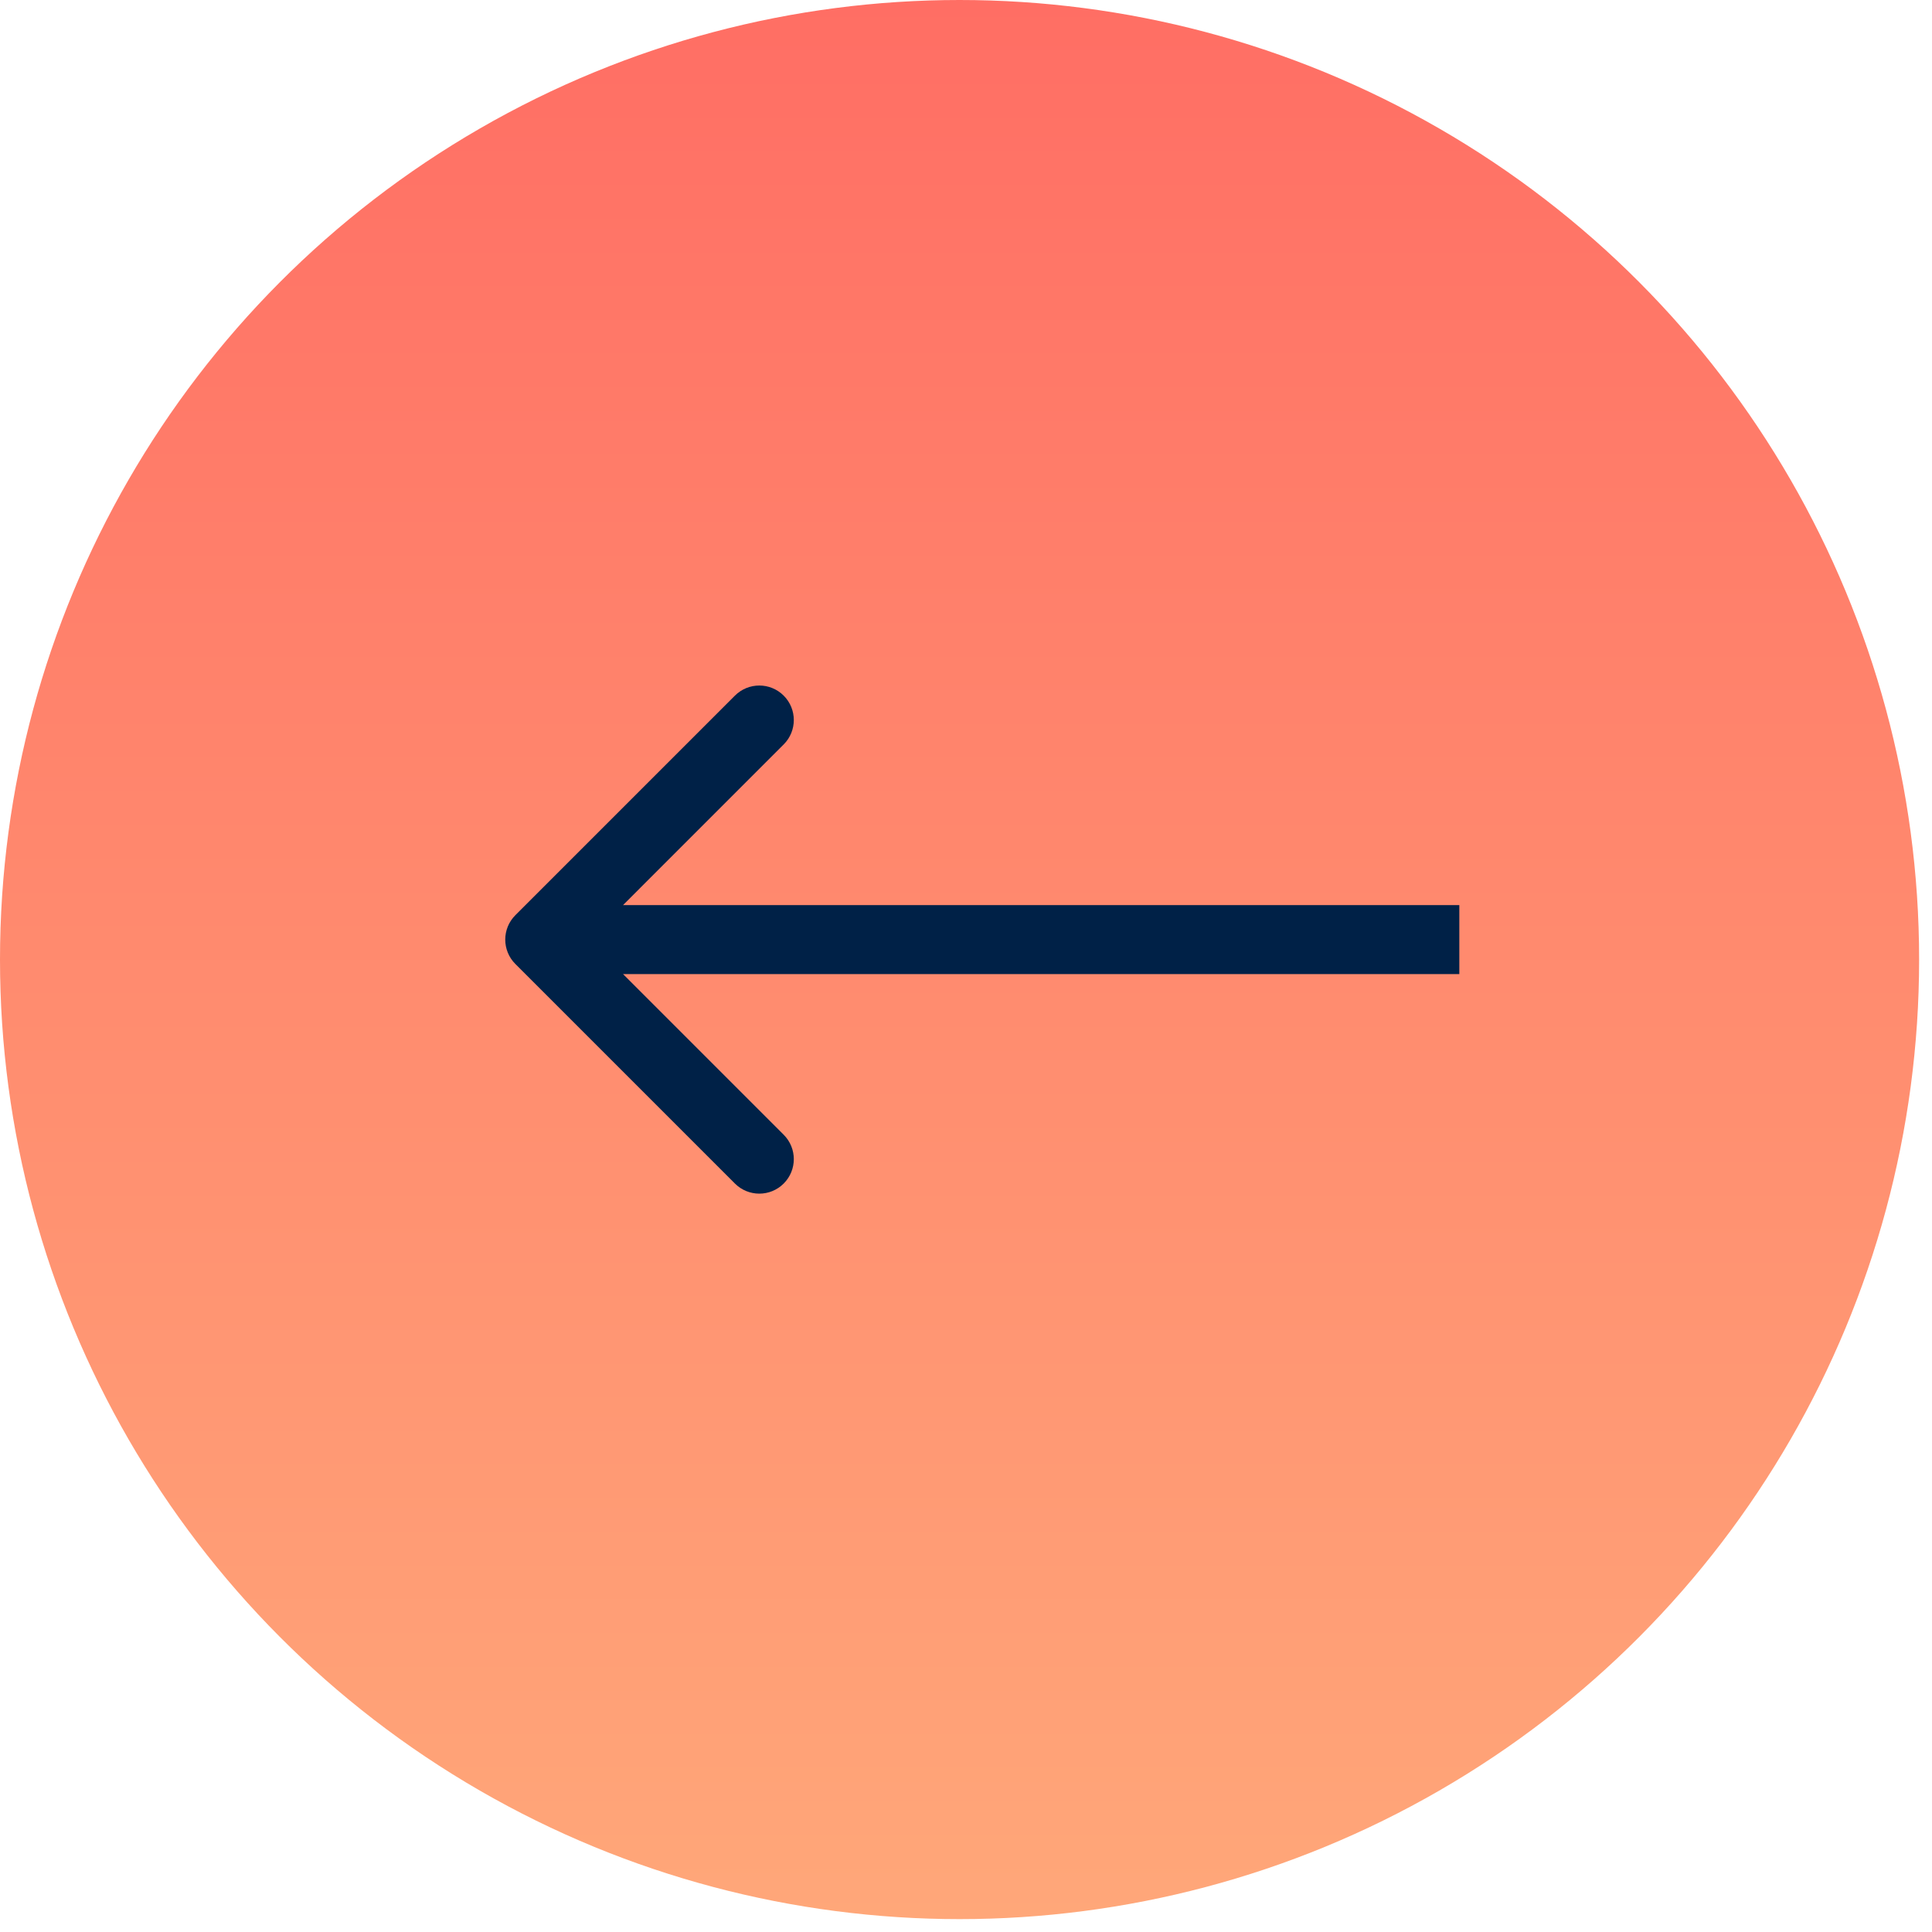
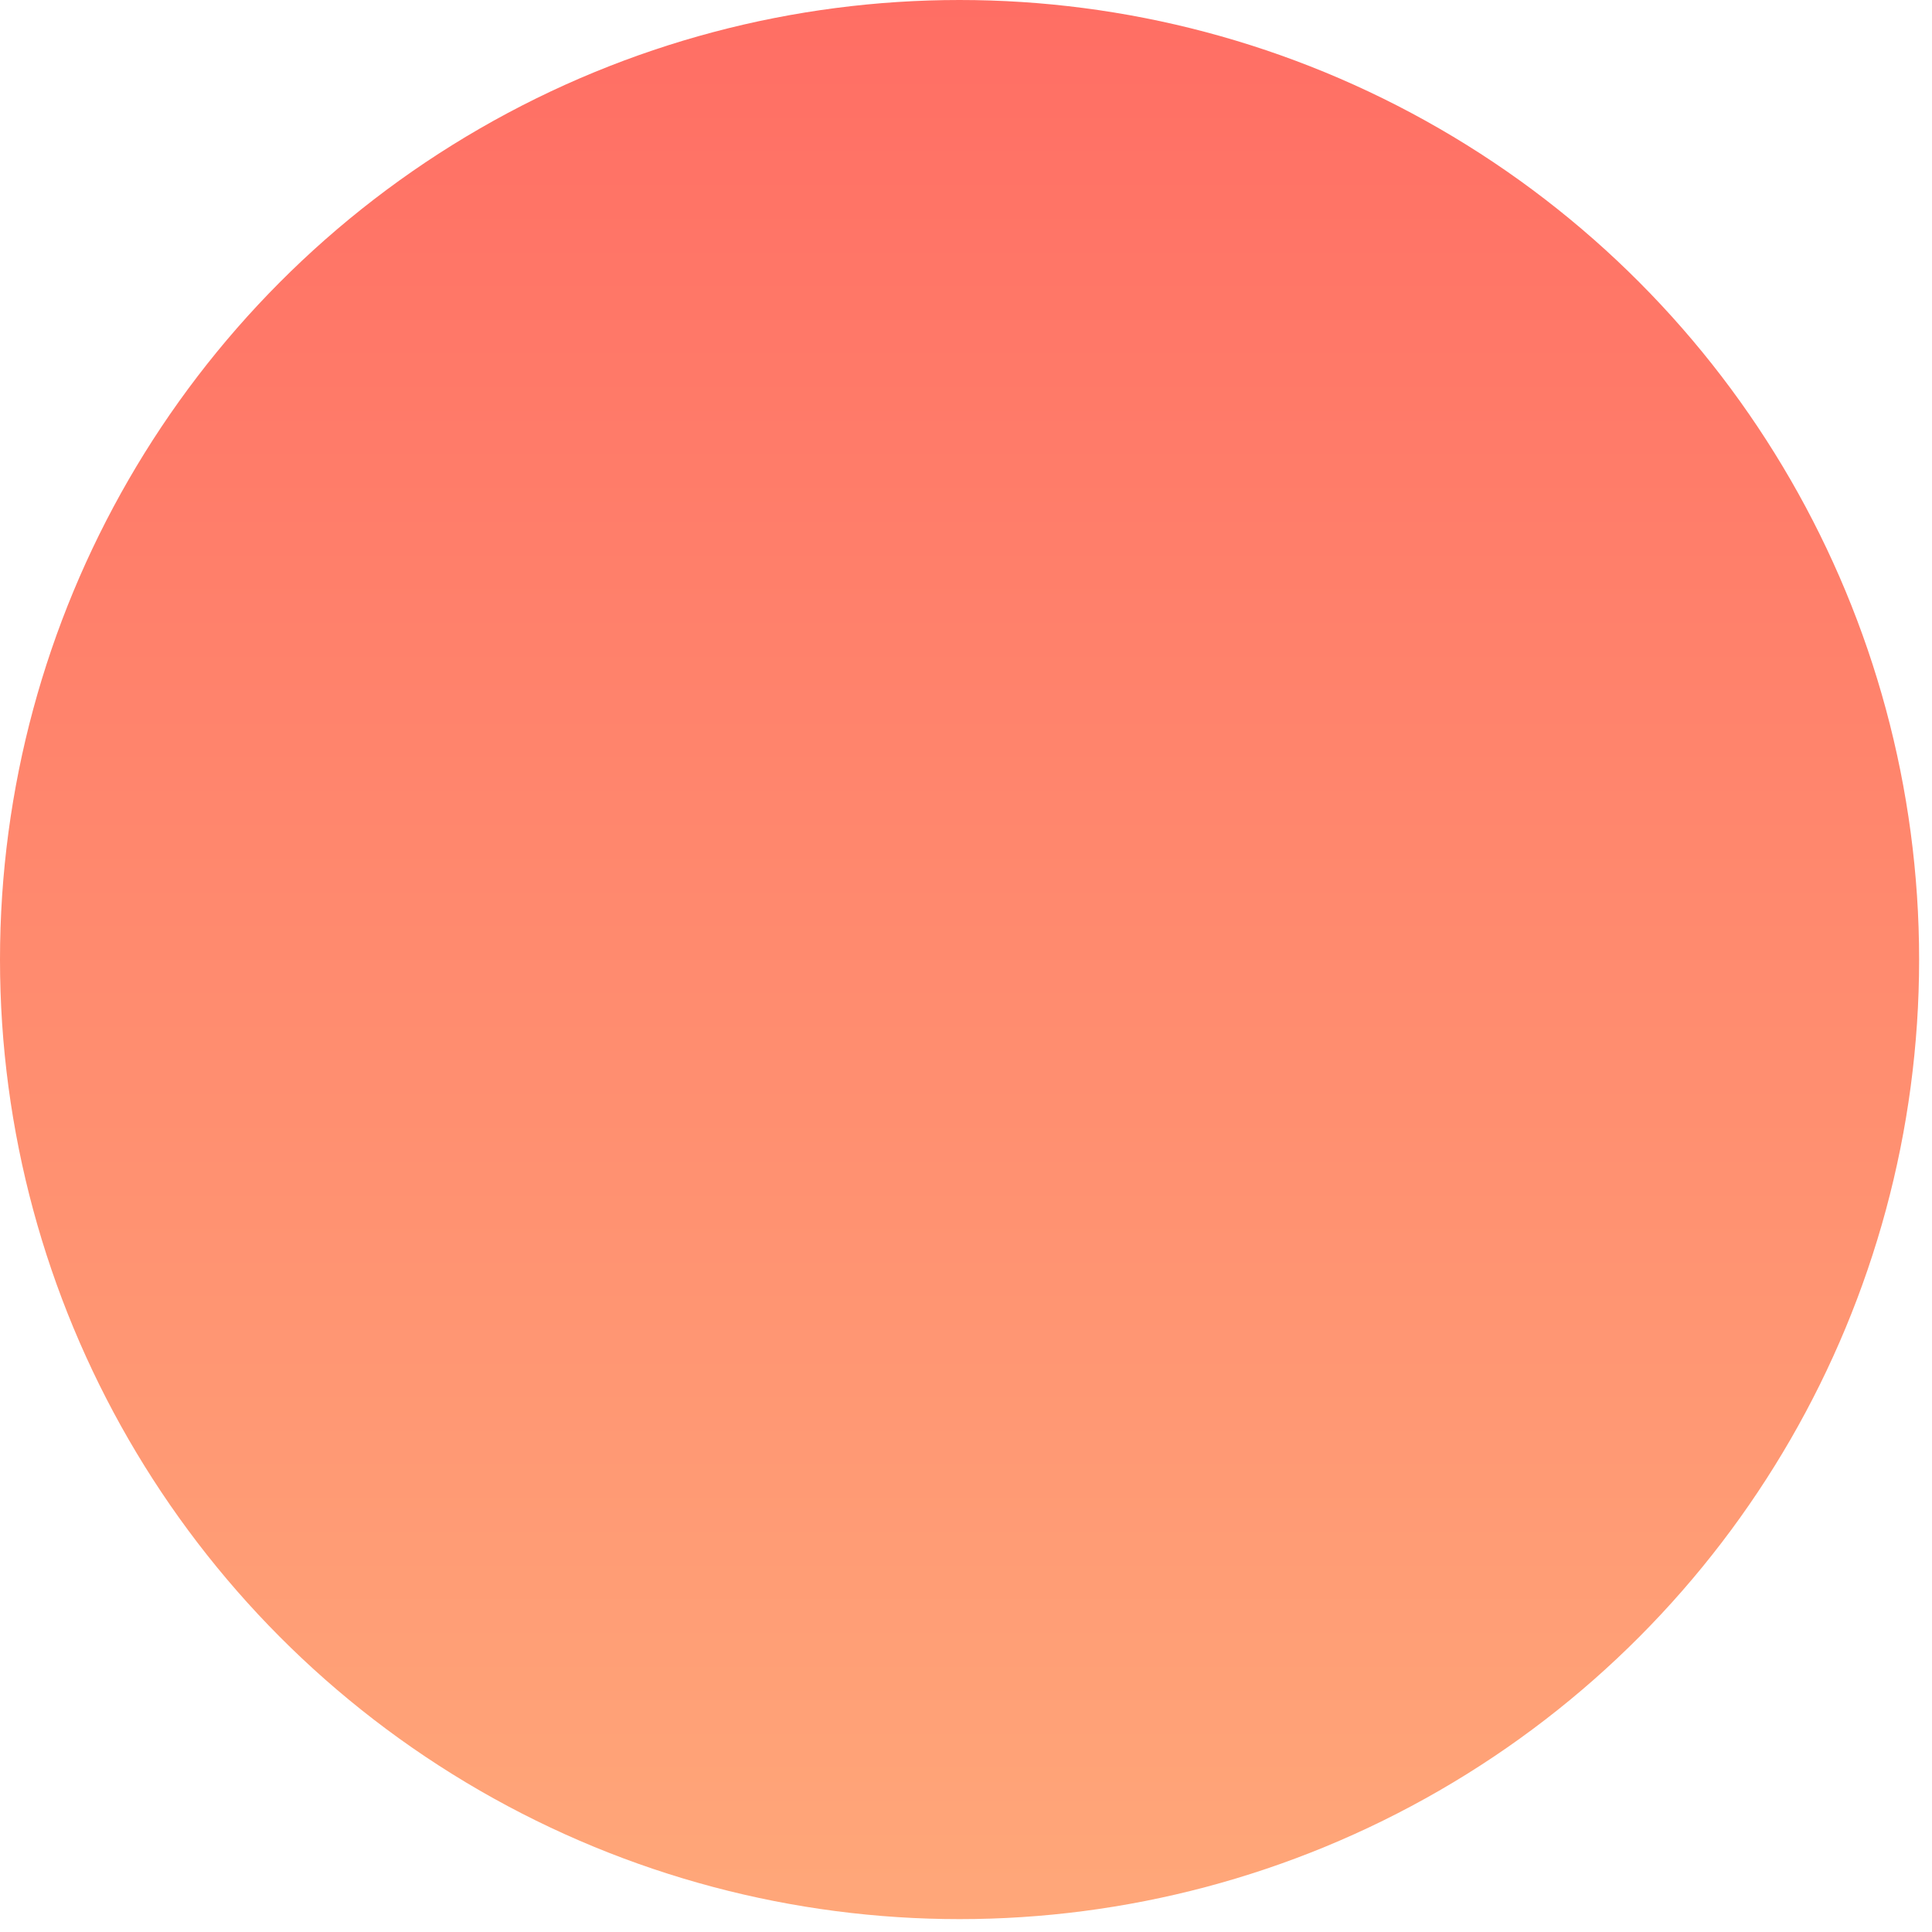
<svg xmlns="http://www.w3.org/2000/svg" width="84" height="84" viewBox="0 0 84 84" fill="none">
  <circle cx="41.72" cy="41.72" r="41.72" fill="url(#paint0_linear_1562_2724)" />
-   <path d="M22.407 39.791C21.821 40.377 21.821 41.326 22.407 41.912L31.953 51.458C32.539 52.044 33.489 52.044 34.074 51.458C34.66 50.872 34.66 49.923 34.074 49.337L25.589 40.852L34.074 32.366C34.66 31.78 34.66 30.831 34.074 30.245C33.489 29.659 32.539 29.659 31.953 30.245L22.407 39.791ZM63.449 39.352L23.468 39.352L23.468 42.352L63.449 42.352L63.449 39.352Z" fill="#002147" />
  <defs>
    <linearGradient id="paint0_linear_1562_2724" x1="41.72" y1="0" x2="41.72" y2="83.44" gradientUnits="userSpaceOnUse">
      <stop stop-color="#FF6E64" />
      <stop offset="1" stop-color="#FFA779" />
    </linearGradient>
  </defs>
</svg>